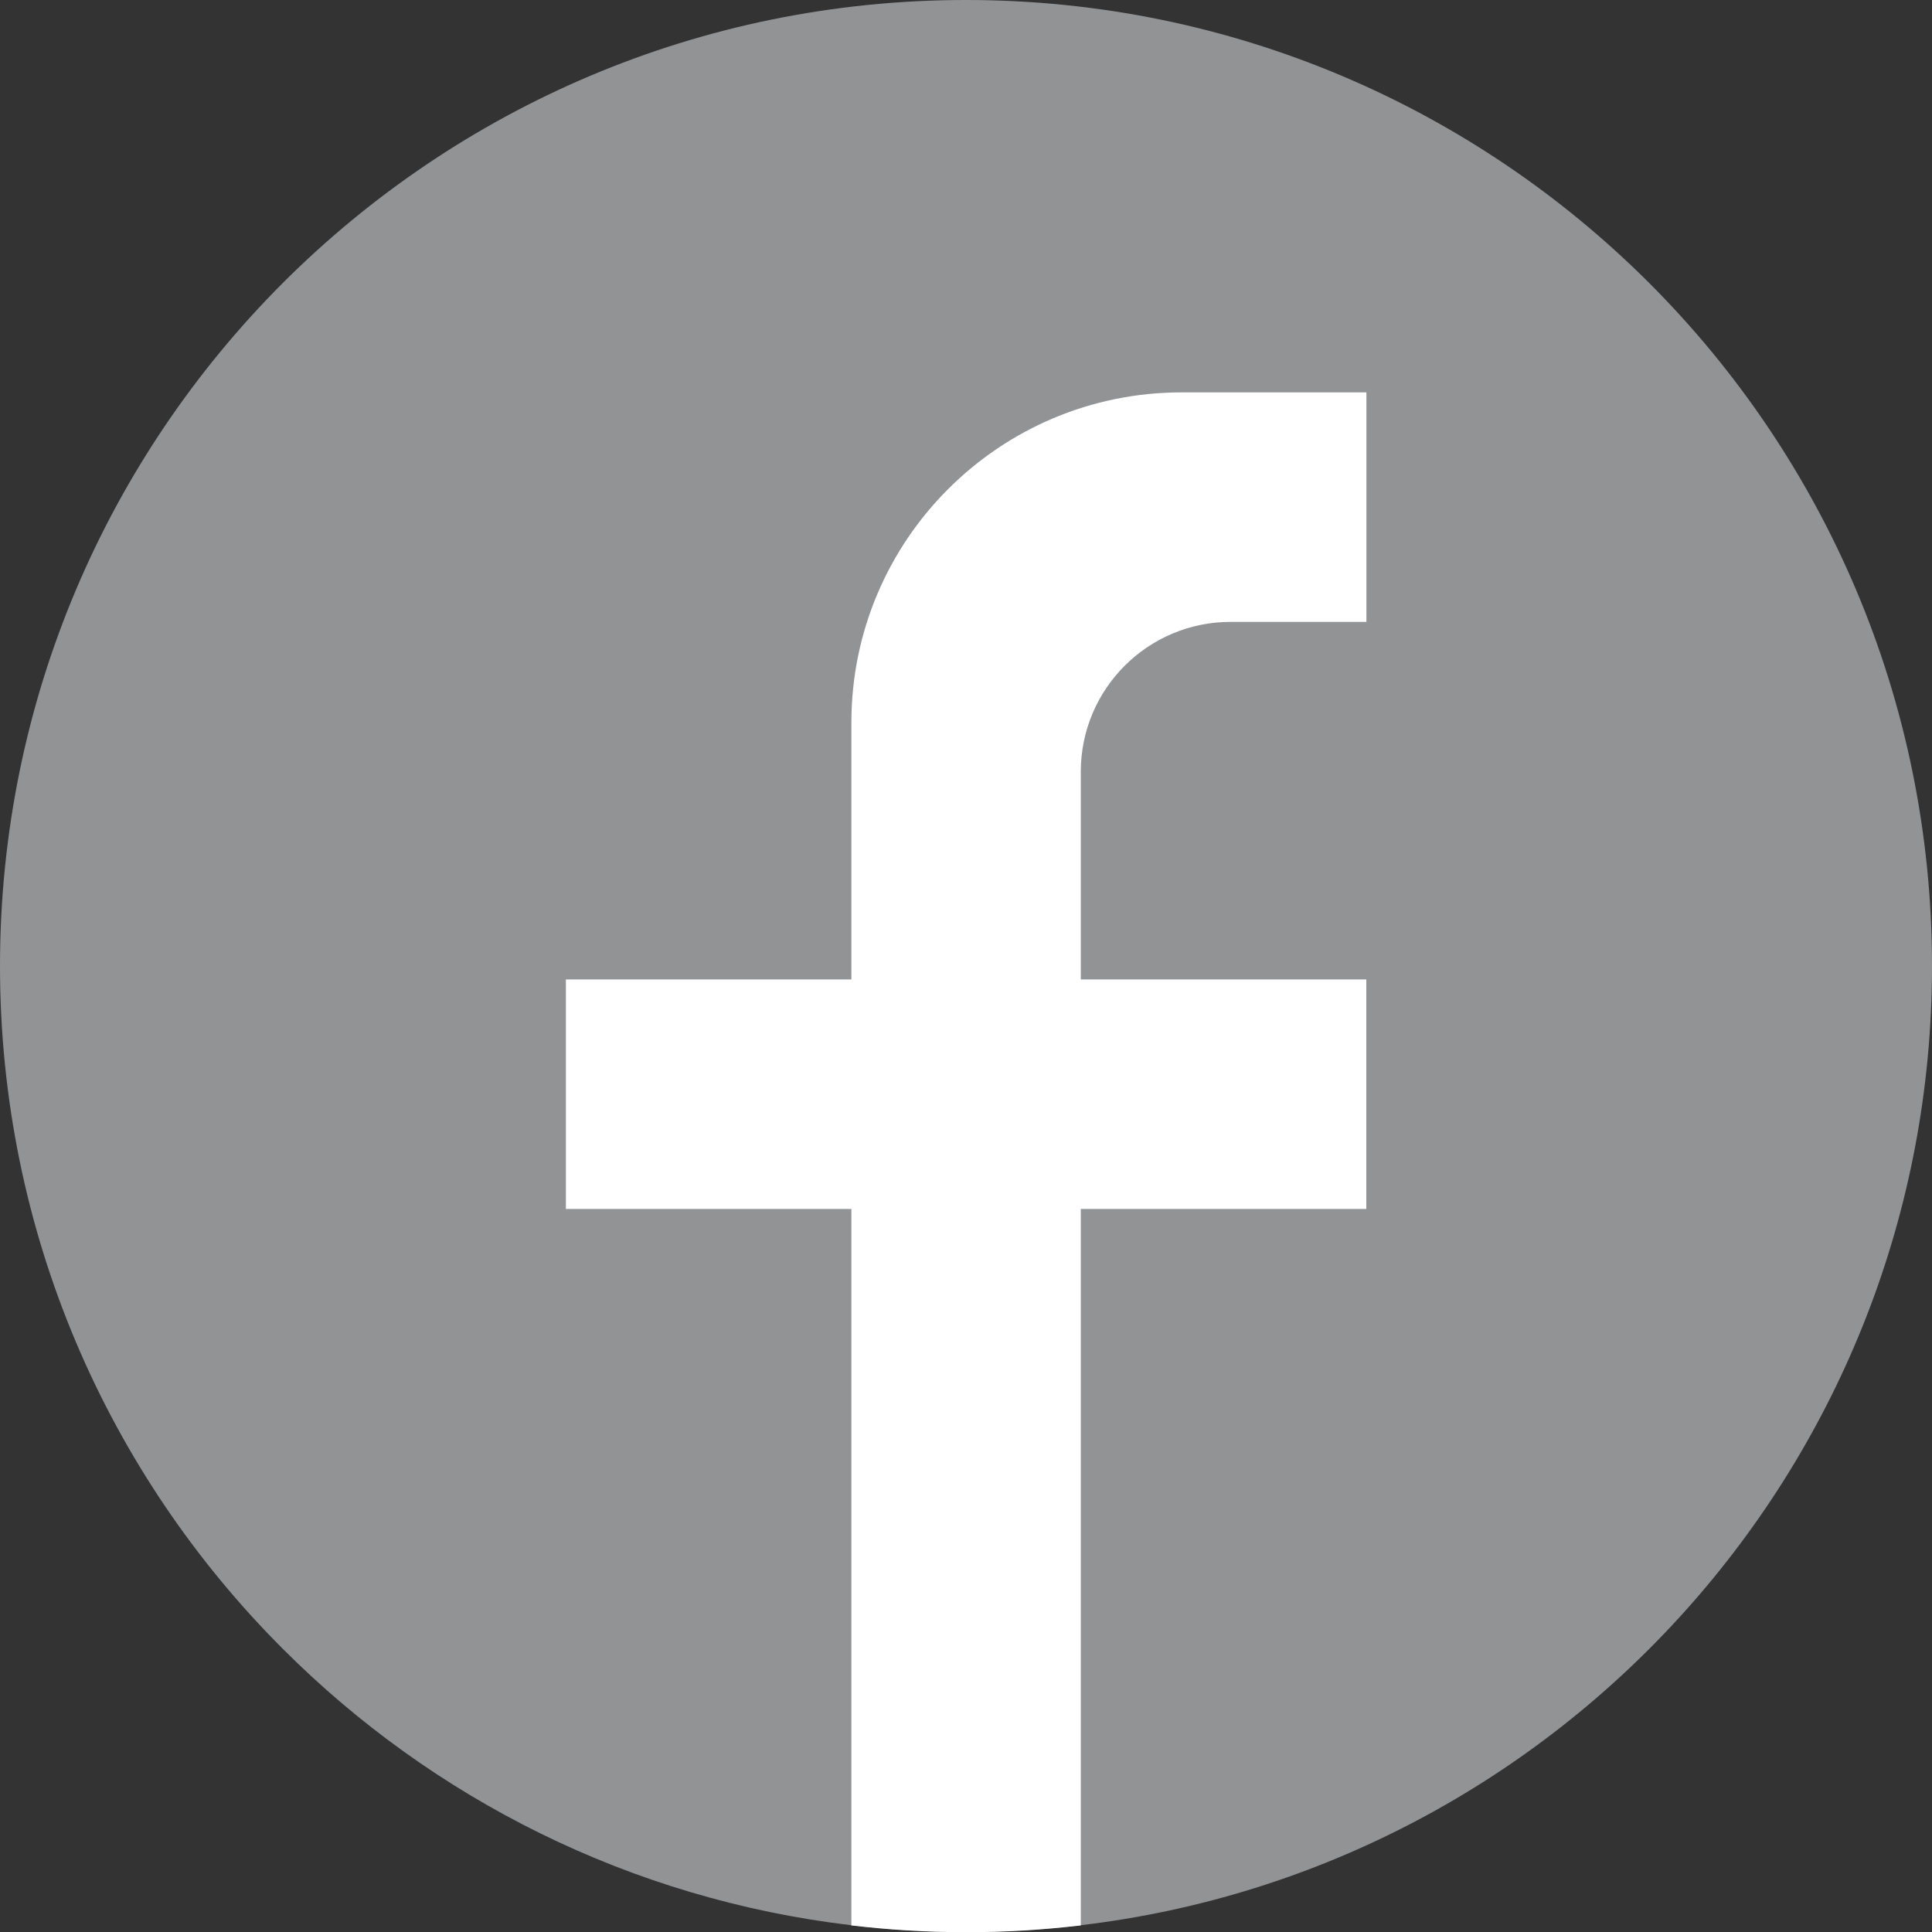
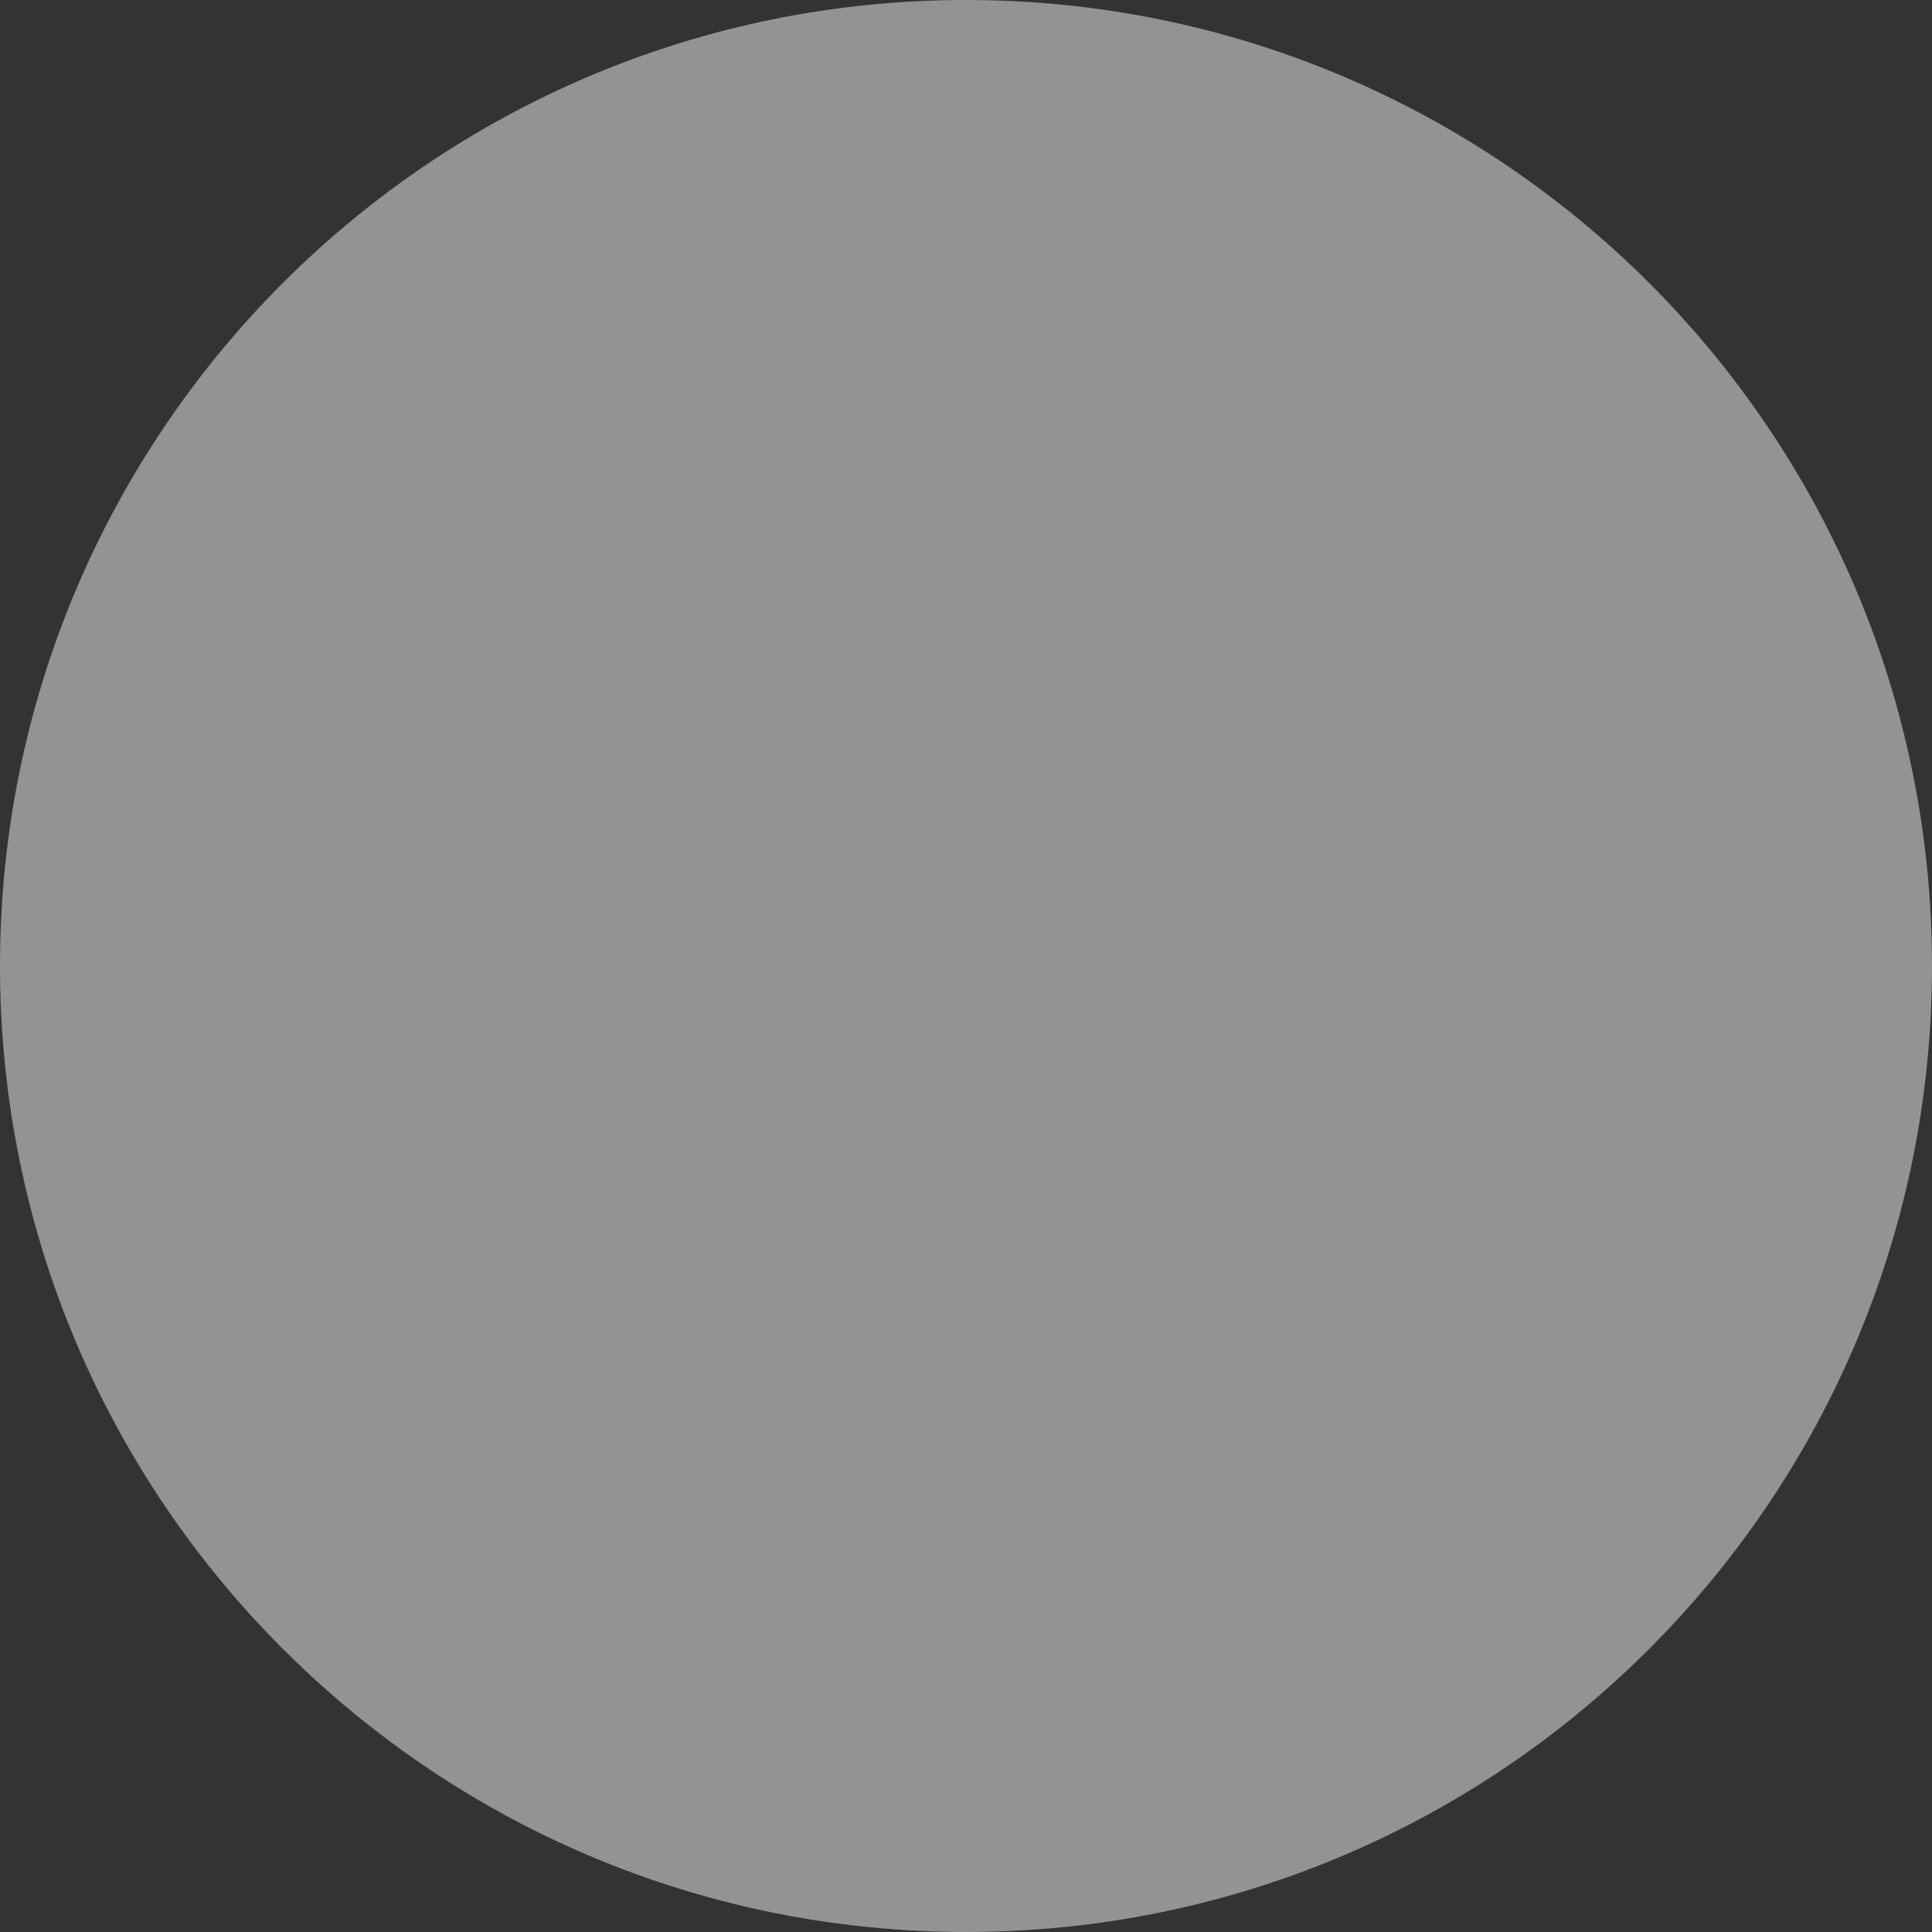
<svg xmlns="http://www.w3.org/2000/svg" id="Instagram" viewBox="0 0 199.76 199.76">
  <rect x="0" y="0" width="199.76" height="199.76" fill="#333333" stroke="none" />
  <defs>
    <style>.cls-1{fill:#fff;}.cls-2{fill:#929395;}</style>
  </defs>
  <path class="cls-2" d="m199.76,99.88c0,51.15-38.45,93.32-88.02,99.18-3.89.46-7.85.7-11.86.7s-7.97-.24-11.86-.7c-22.84-2.7-43.32-13.11-58.76-28.56C11.18,152.44,0,127.47,0,99.88S11.18,47.33,29.25,29.25C47.33,11.18,72.3,0,99.88,0s52.55,11.18,70.63,29.25c18.08,18.07,29.25,43.04,29.25,70.63Z" />
-   <path class="cls-1" d="m111.75,79.78v21.49h29.52v23.73h-29.52v74.08c-3.89.46-7.85.7-11.86.7s-7.97-.24-11.86-.7v-74.08h-29.52v-23.73h29.52v-26.56c0-18.86,15.29-34.14,34.14-34.14h19.11v23.73h-14.04c-8.55,0-15.49,6.93-15.49,15.49Z" />
</svg>